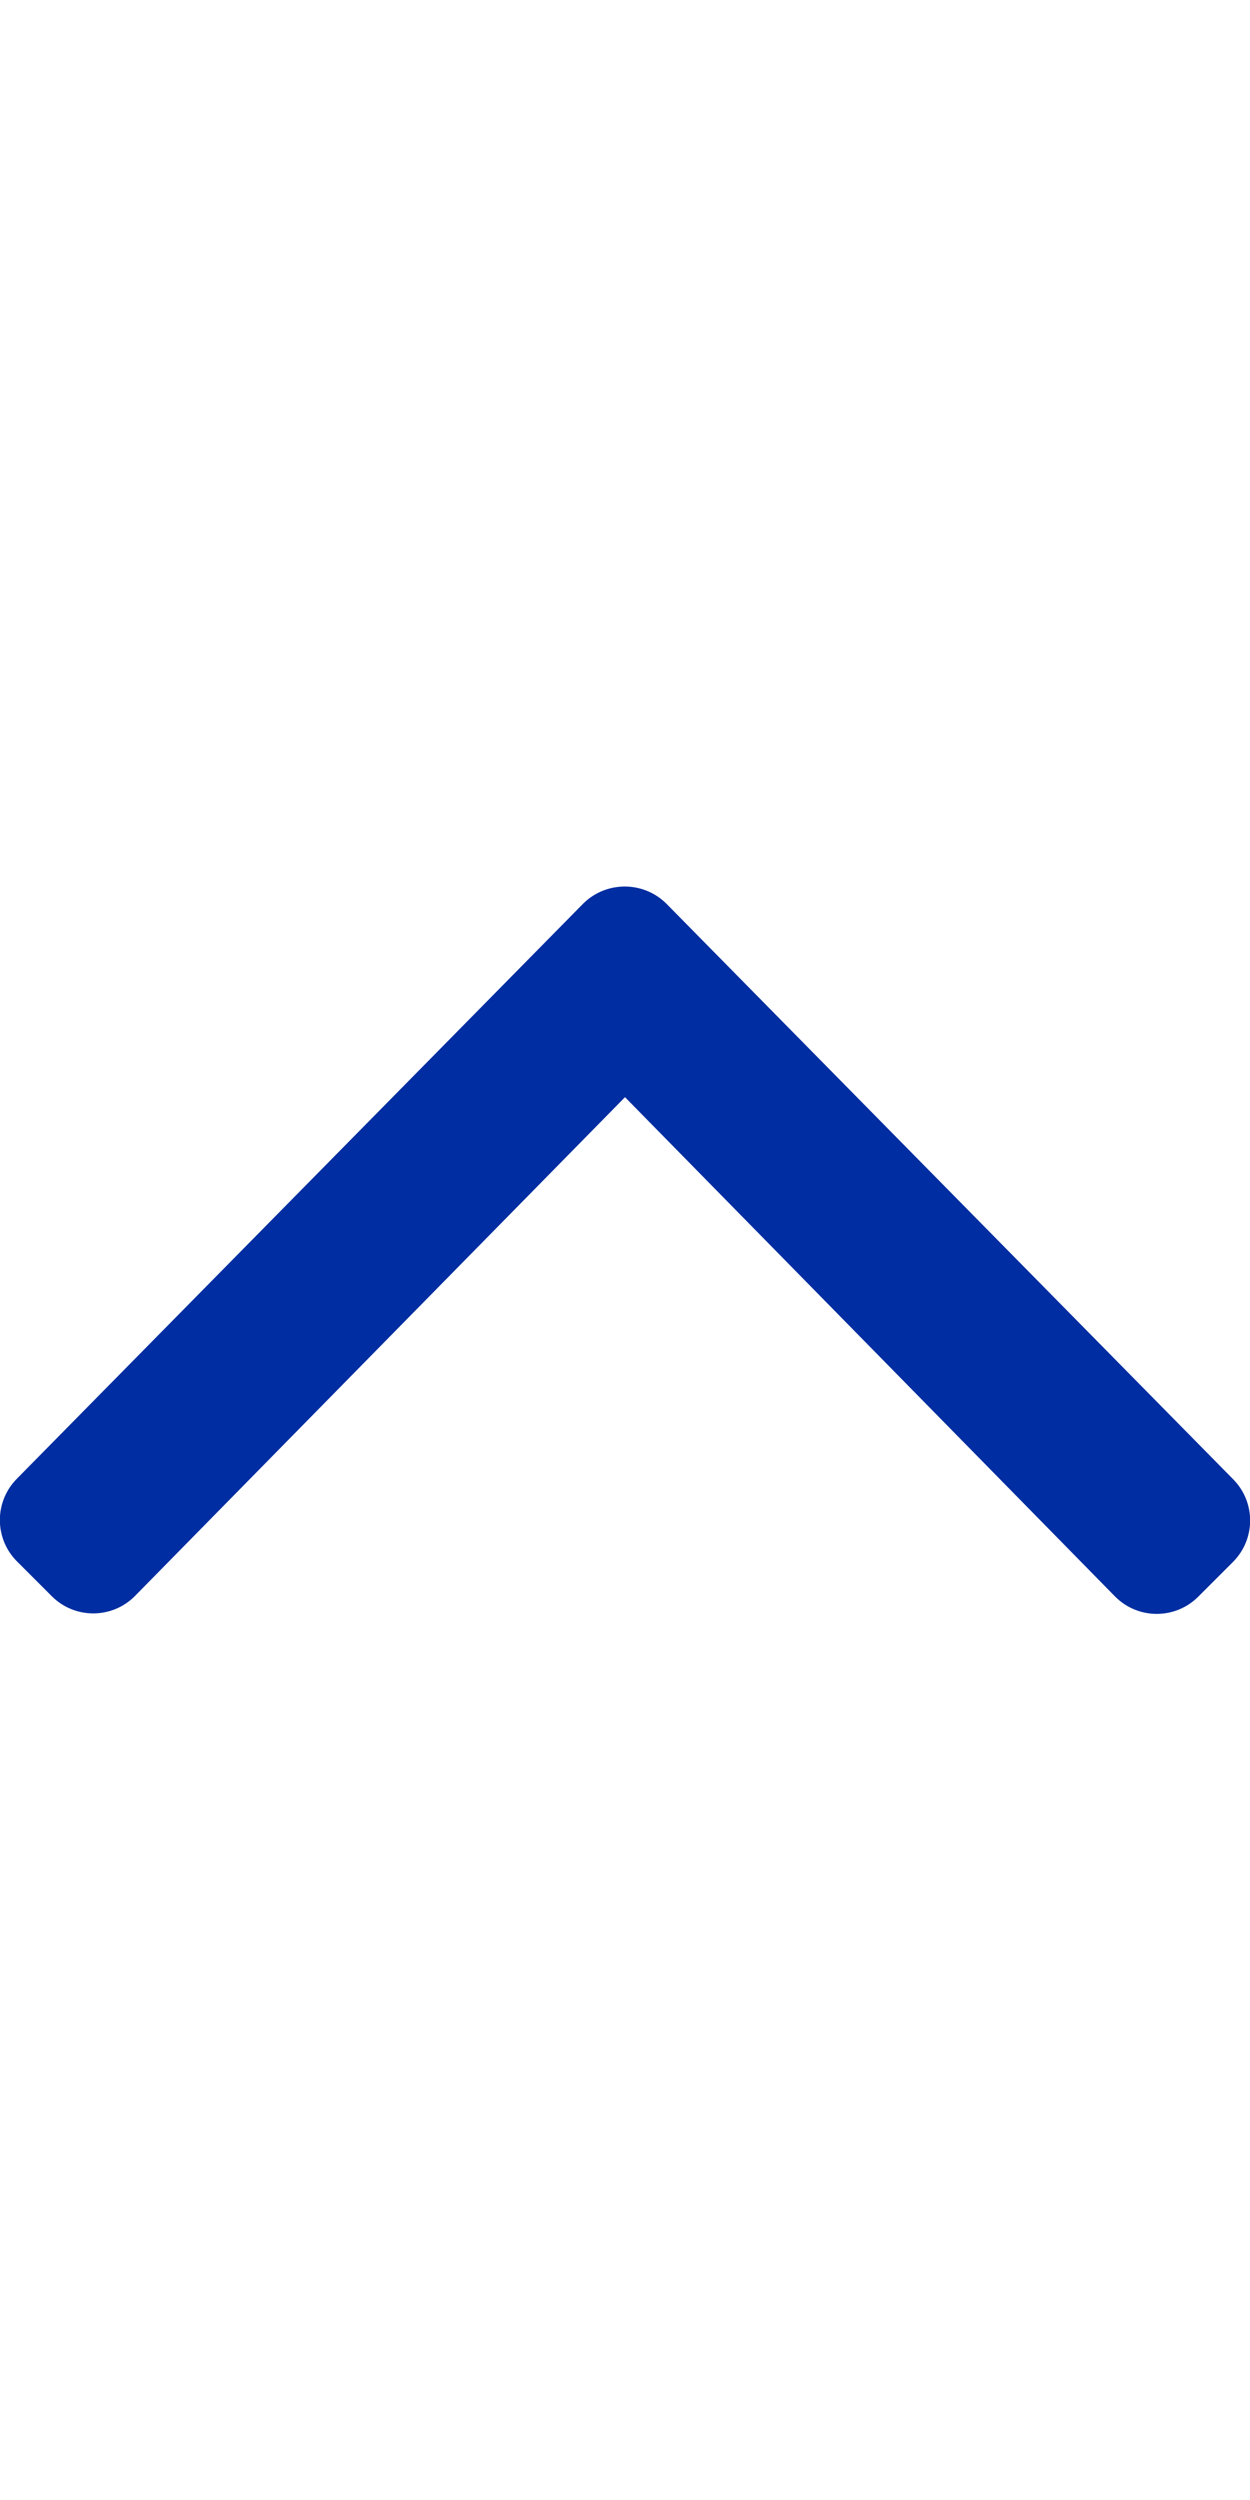
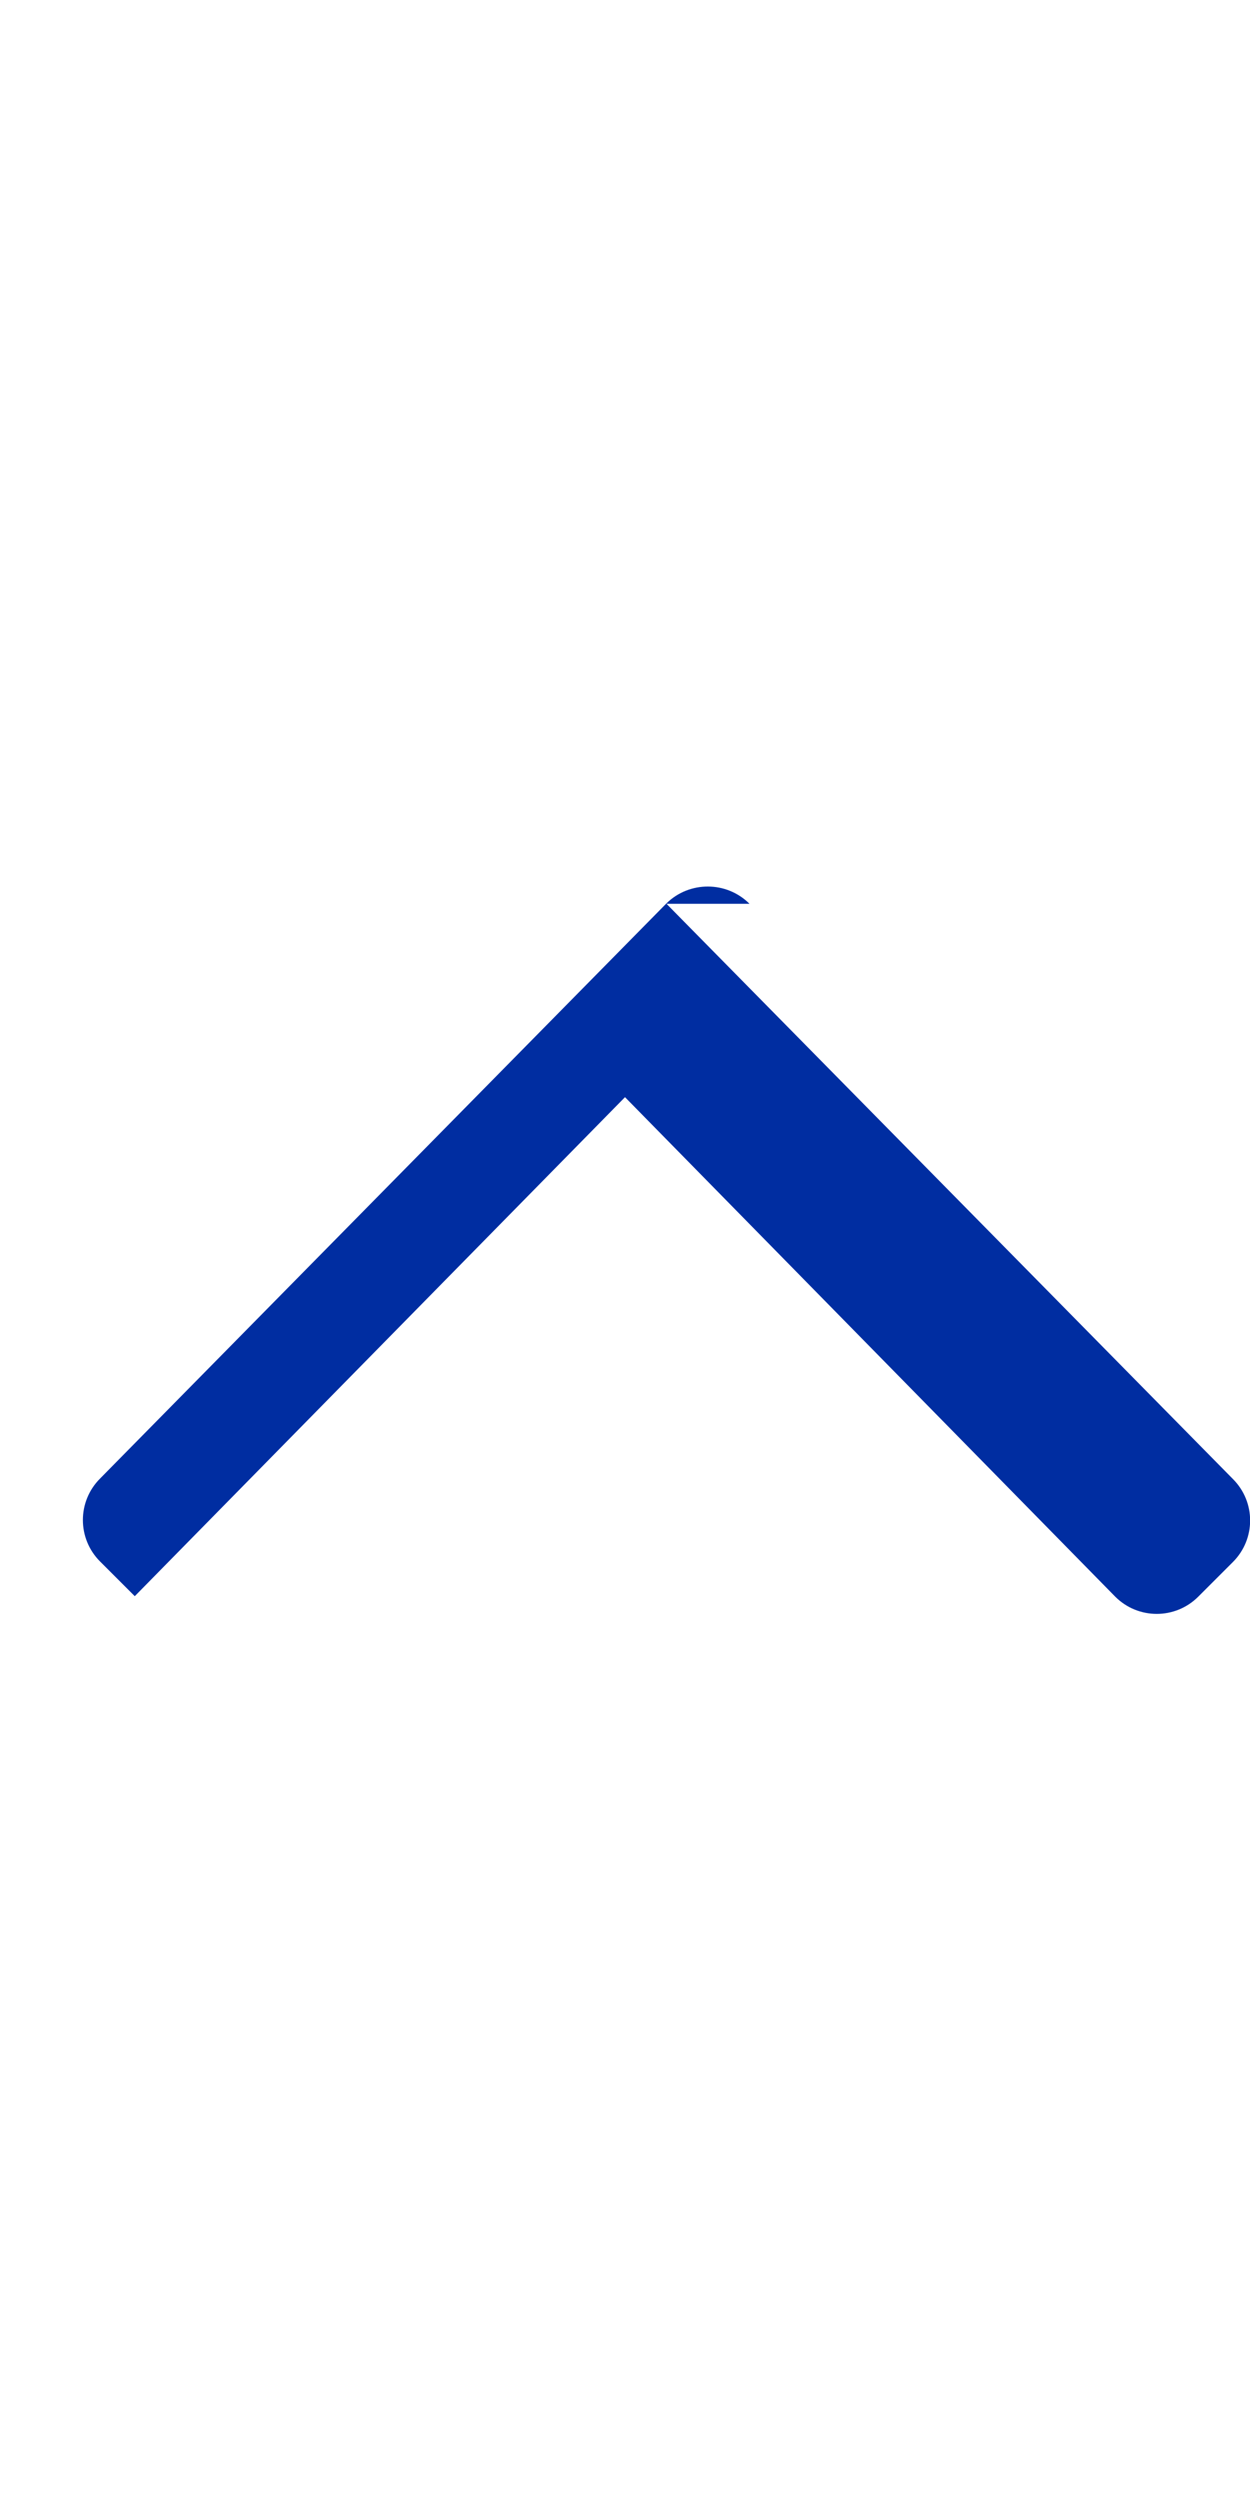
<svg xmlns="http://www.w3.org/2000/svg" aria-hidden="true" focusable="false" data-prefix="fal" data-icon="angle-up" class="svg-inline--fa fa-angle-up fa-w-8" role="img" viewBox="0 0 256 512">
-   <path fill="#002DA1" d="M136.5 185.1l116 117.8c4.7 4.7 4.7 12.3 0 17l-7.1 7.1c-4.7 4.7-12.3 4.7-17 0L128 224.7 27.6 326.9c-4.7 4.7-12.3 4.7-17 0l-7.1-7.1c-4.7-4.7-4.7-12.3 0-17l116-117.8c4.7-4.6 12.3-4.6 17 .1z" />
+   <path fill="#002DA1" d="M136.5 185.1l116 117.8c4.7 4.7 4.7 12.3 0 17l-7.1 7.1c-4.7 4.7-12.3 4.7-17 0L128 224.7 27.6 326.9l-7.1-7.1c-4.7-4.7-4.7-12.3 0-17l116-117.8c4.7-4.6 12.3-4.6 17 .1z" />
</svg>